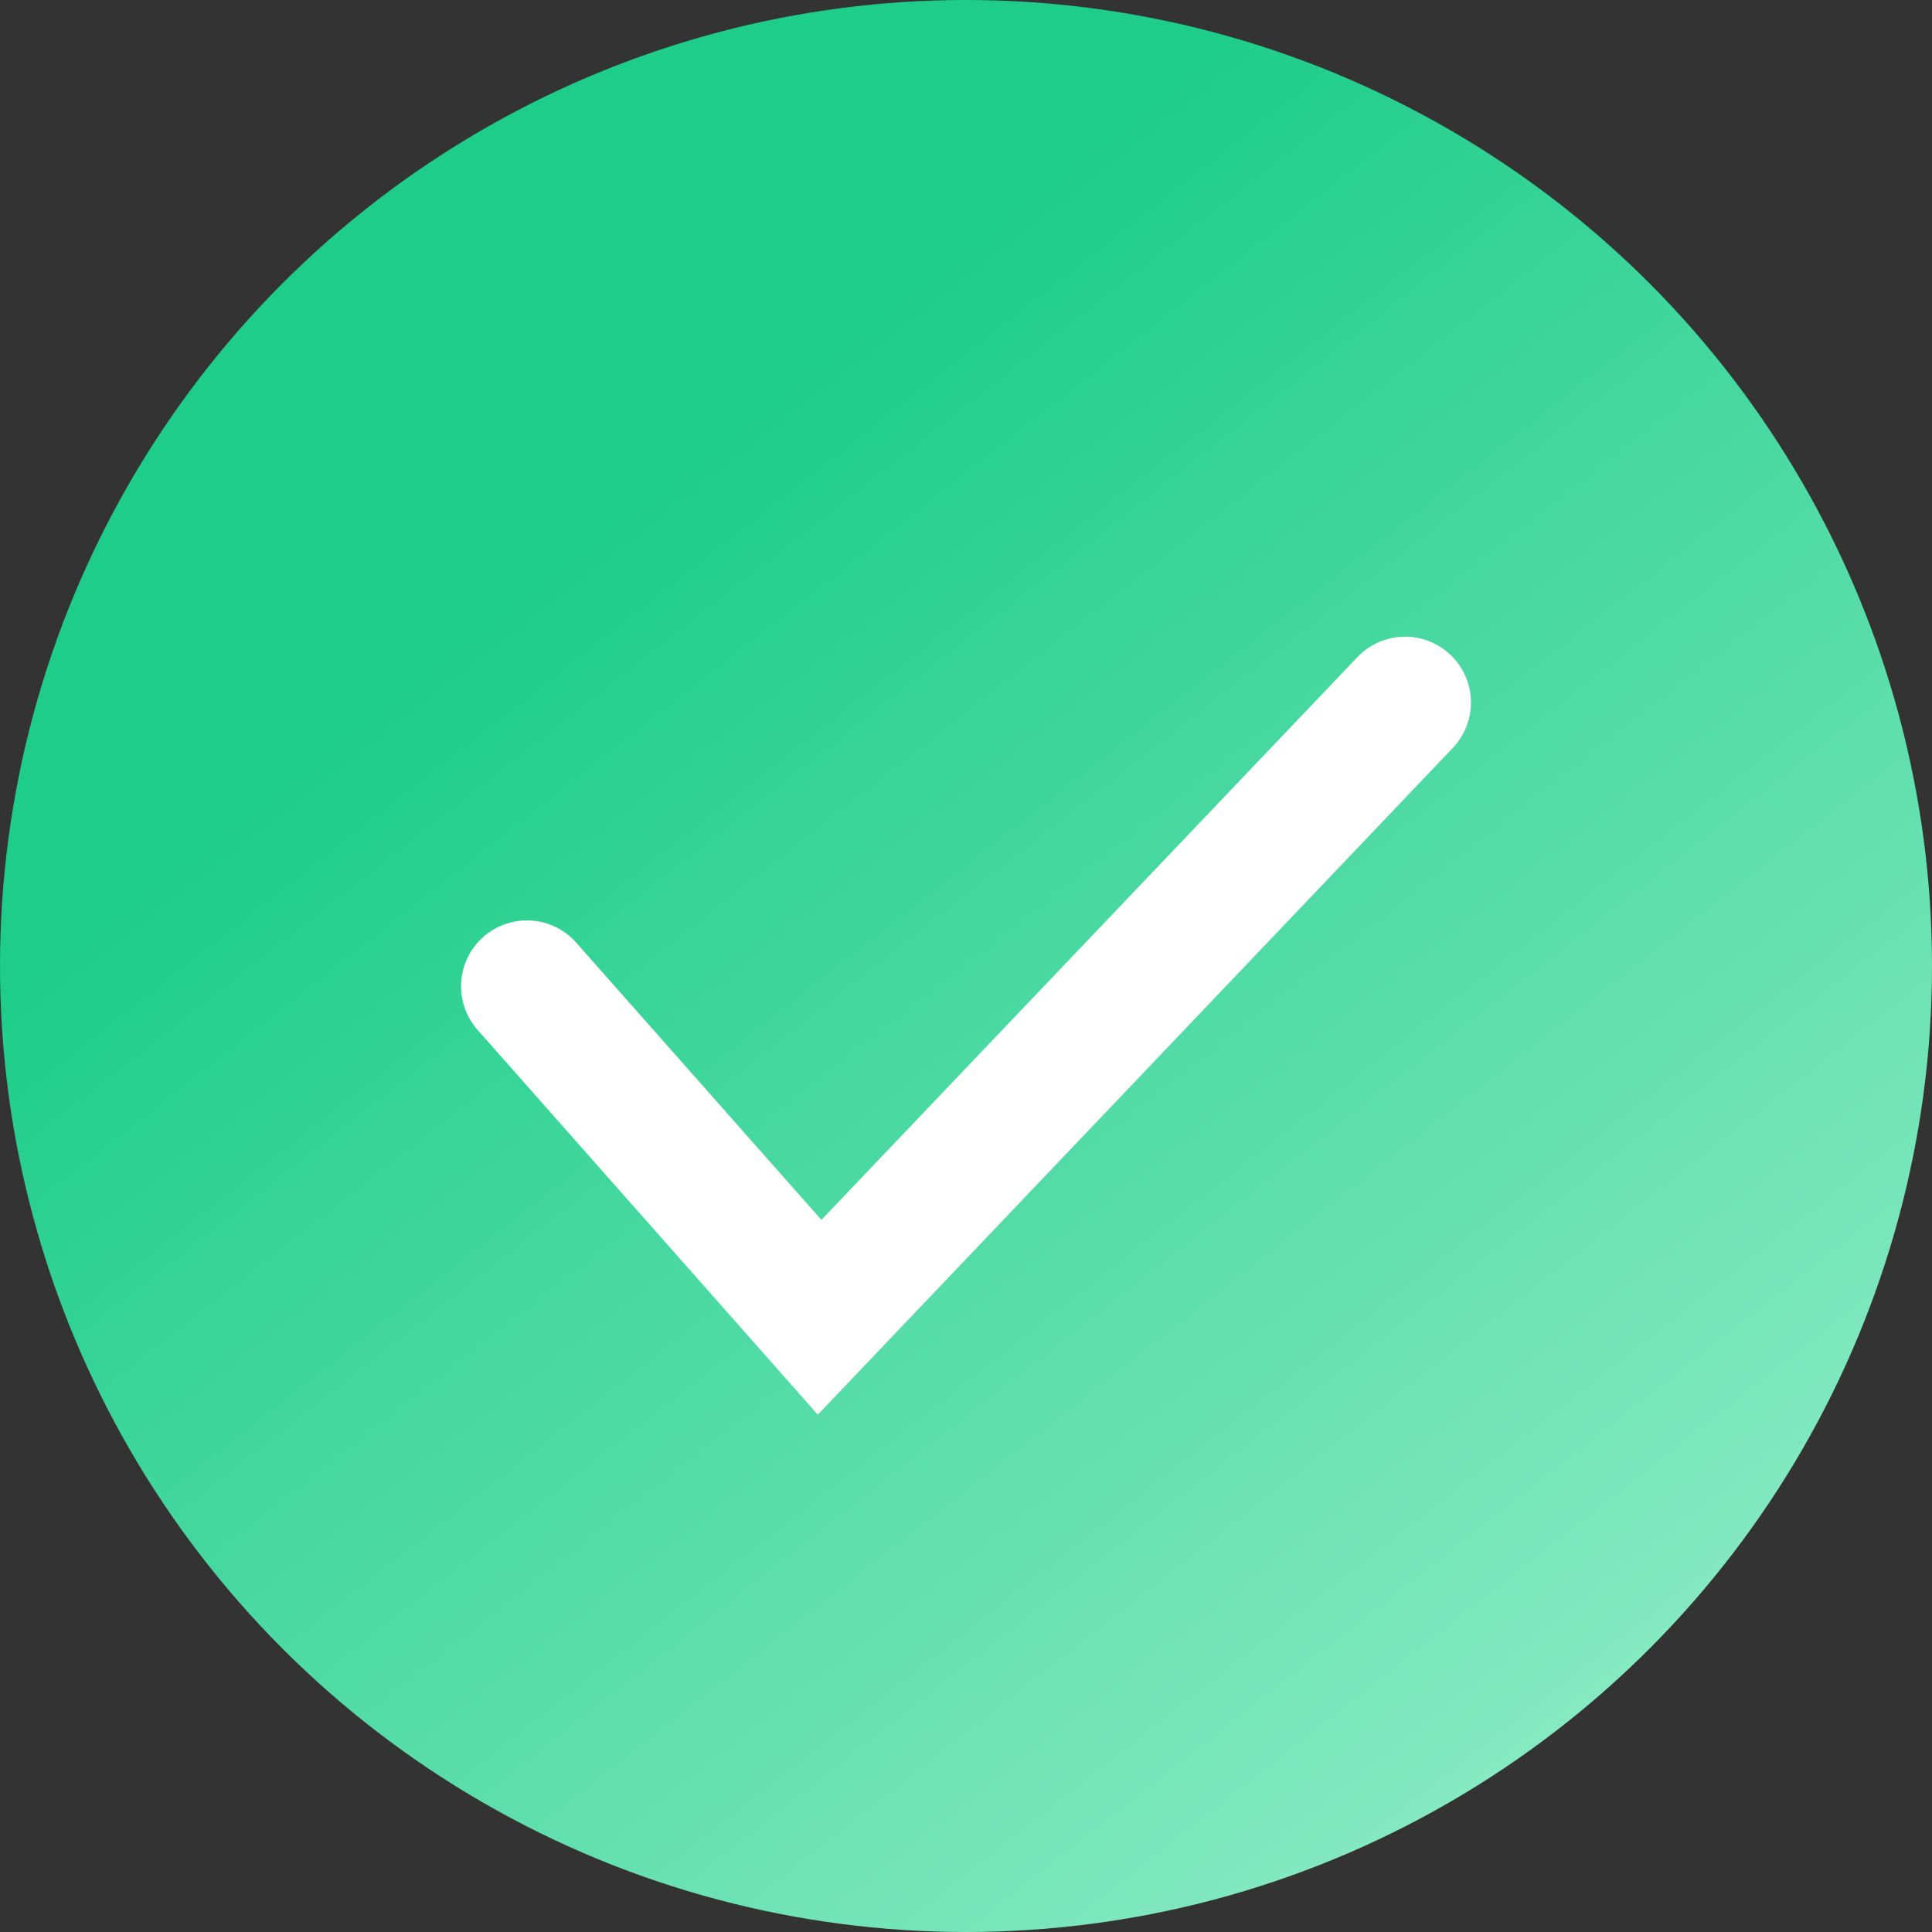
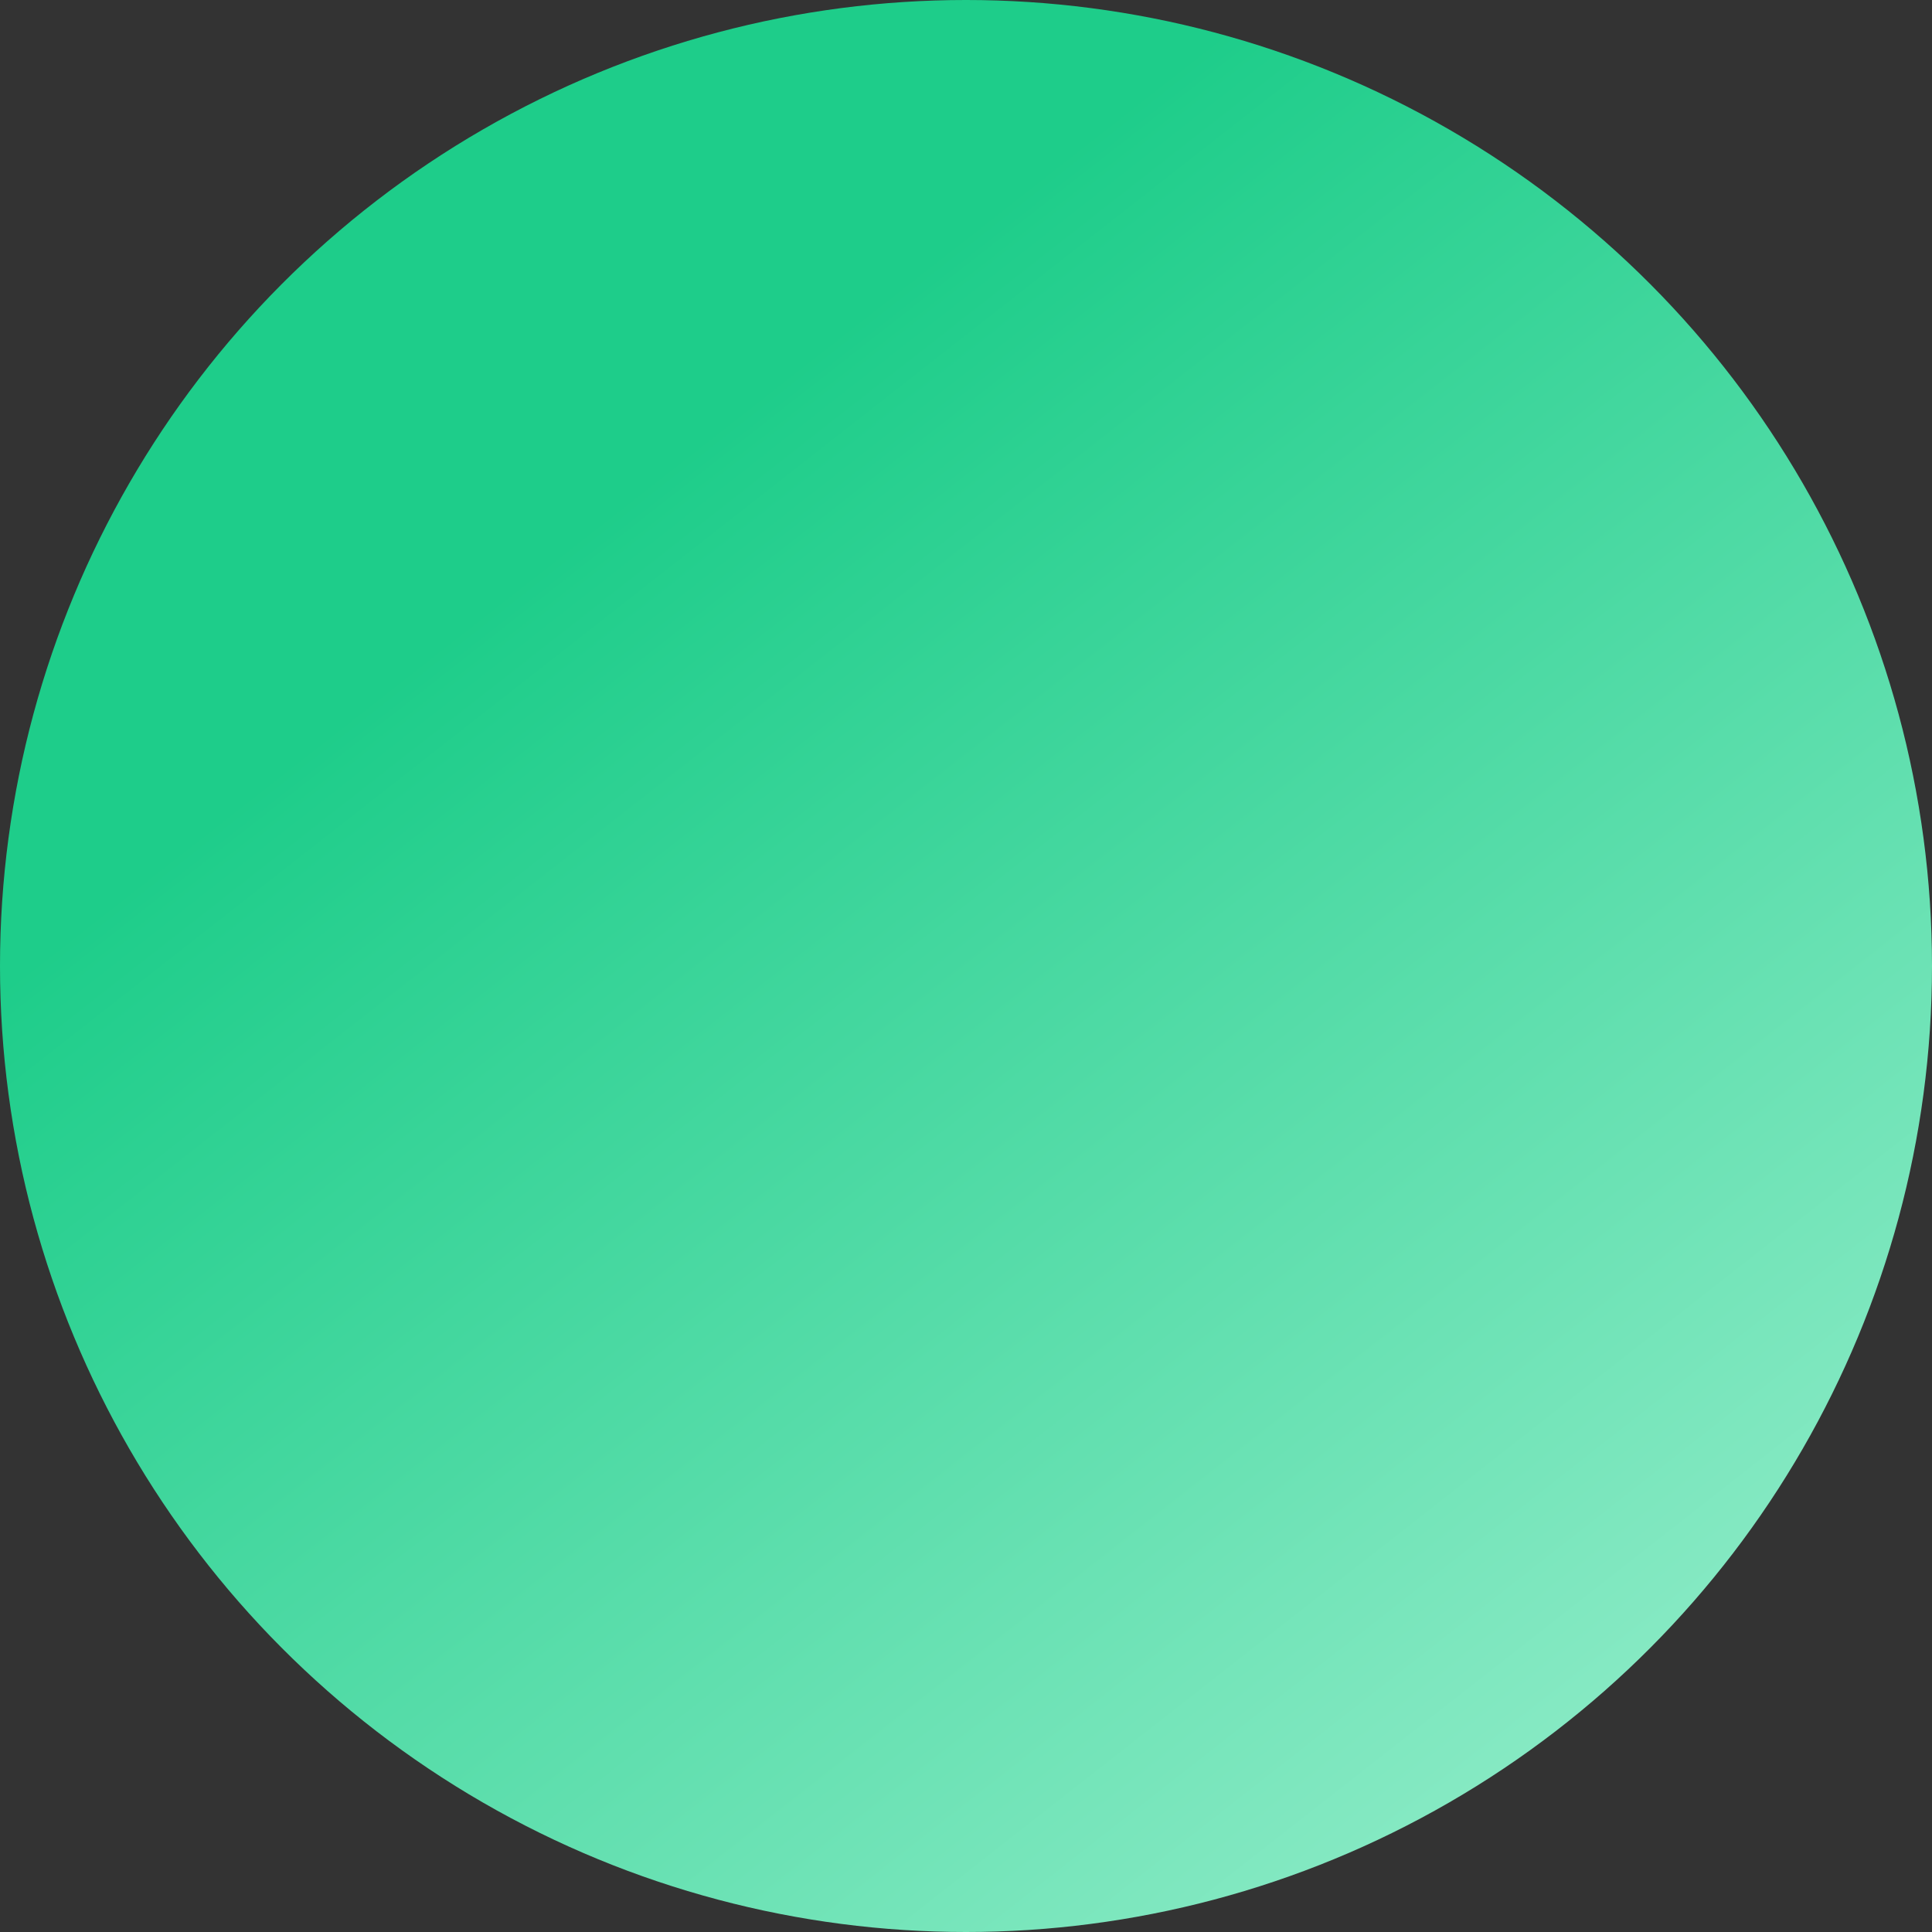
<svg xmlns="http://www.w3.org/2000/svg" width="22" height="22" viewBox="0 0 22 22" fill="none">
  <rect x="0" y="0" width="22" height="22" fill="#333333" stroke="none" />
  <circle cx="11" cy="11" r="11" fill="url(#paint0_linear_130_216)" />
-   <path d="M6 11.231L9.333 15L16 8" stroke="white" stroke-width="1.5" stroke-linecap="round" />
  <defs>
    <linearGradient id="paint0_linear_130_216" x1="14.342" y1="2.78836e-07" x2="33.668" y2="24.66" gradientUnits="userSpaceOnUse">
      <stop stop-color="#1ECD8A" />
      <stop offset="1" stop-color="#D6FFEF" />
    </linearGradient>
  </defs>
</svg>